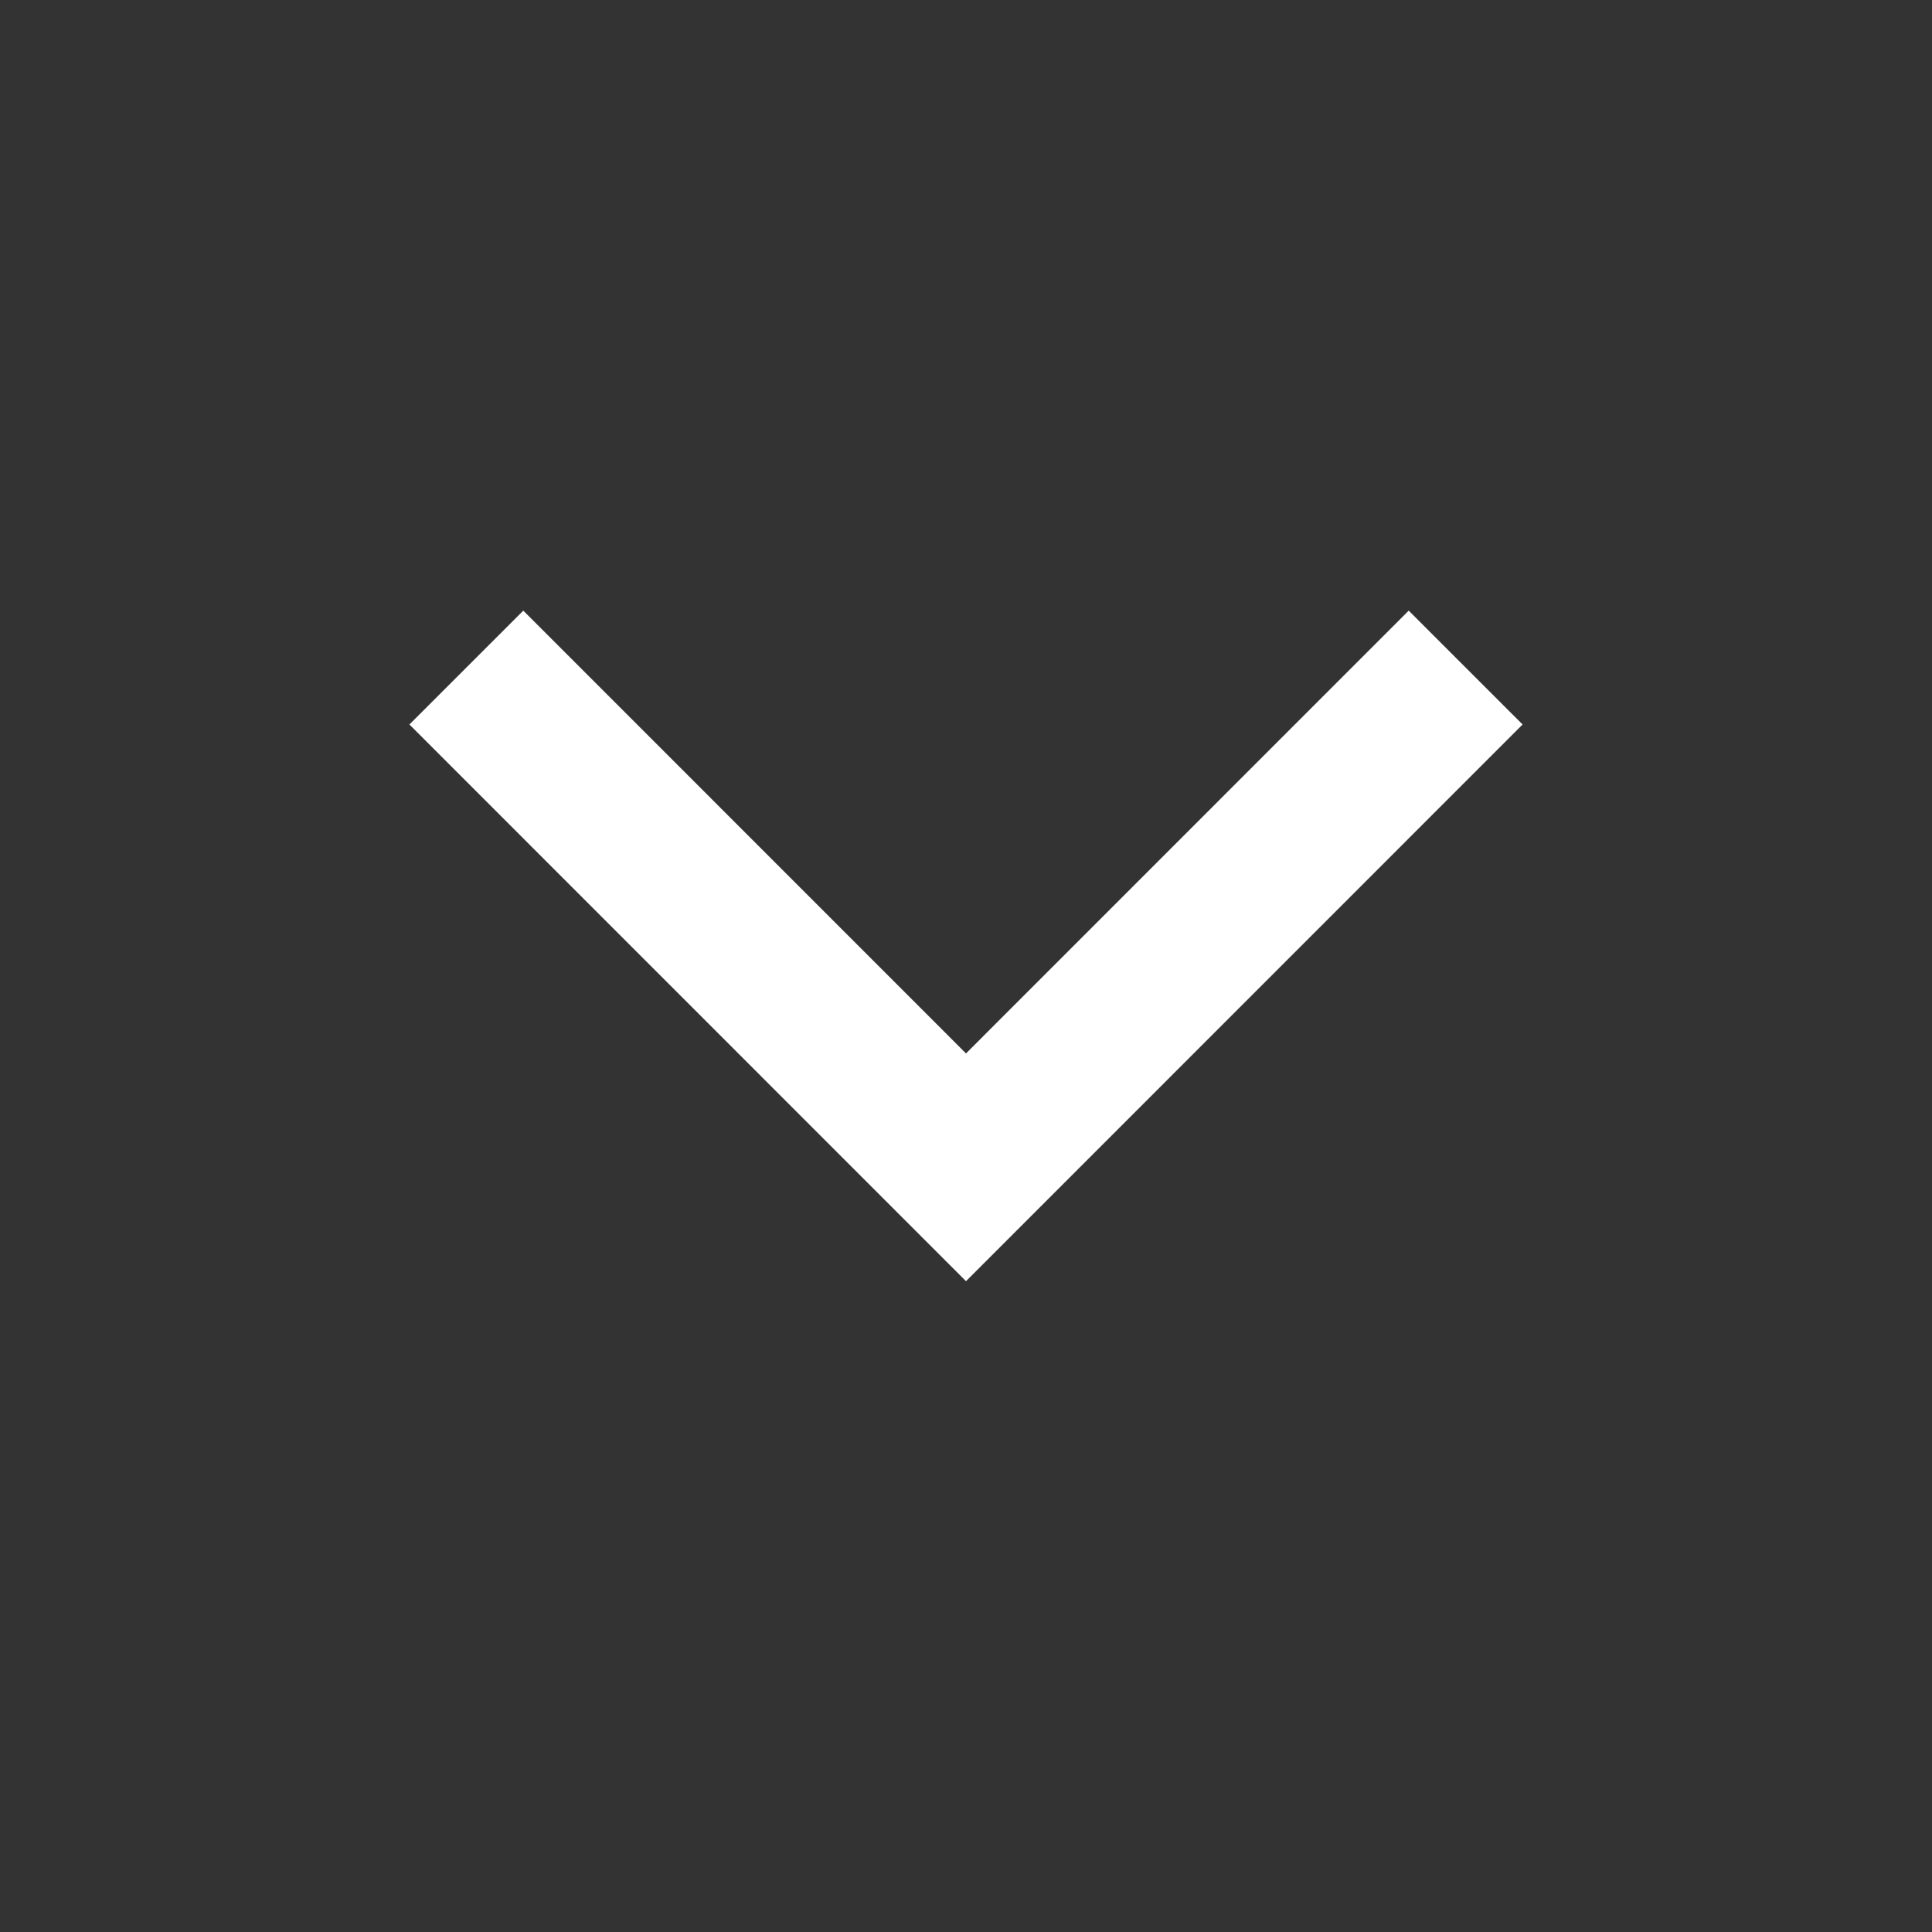
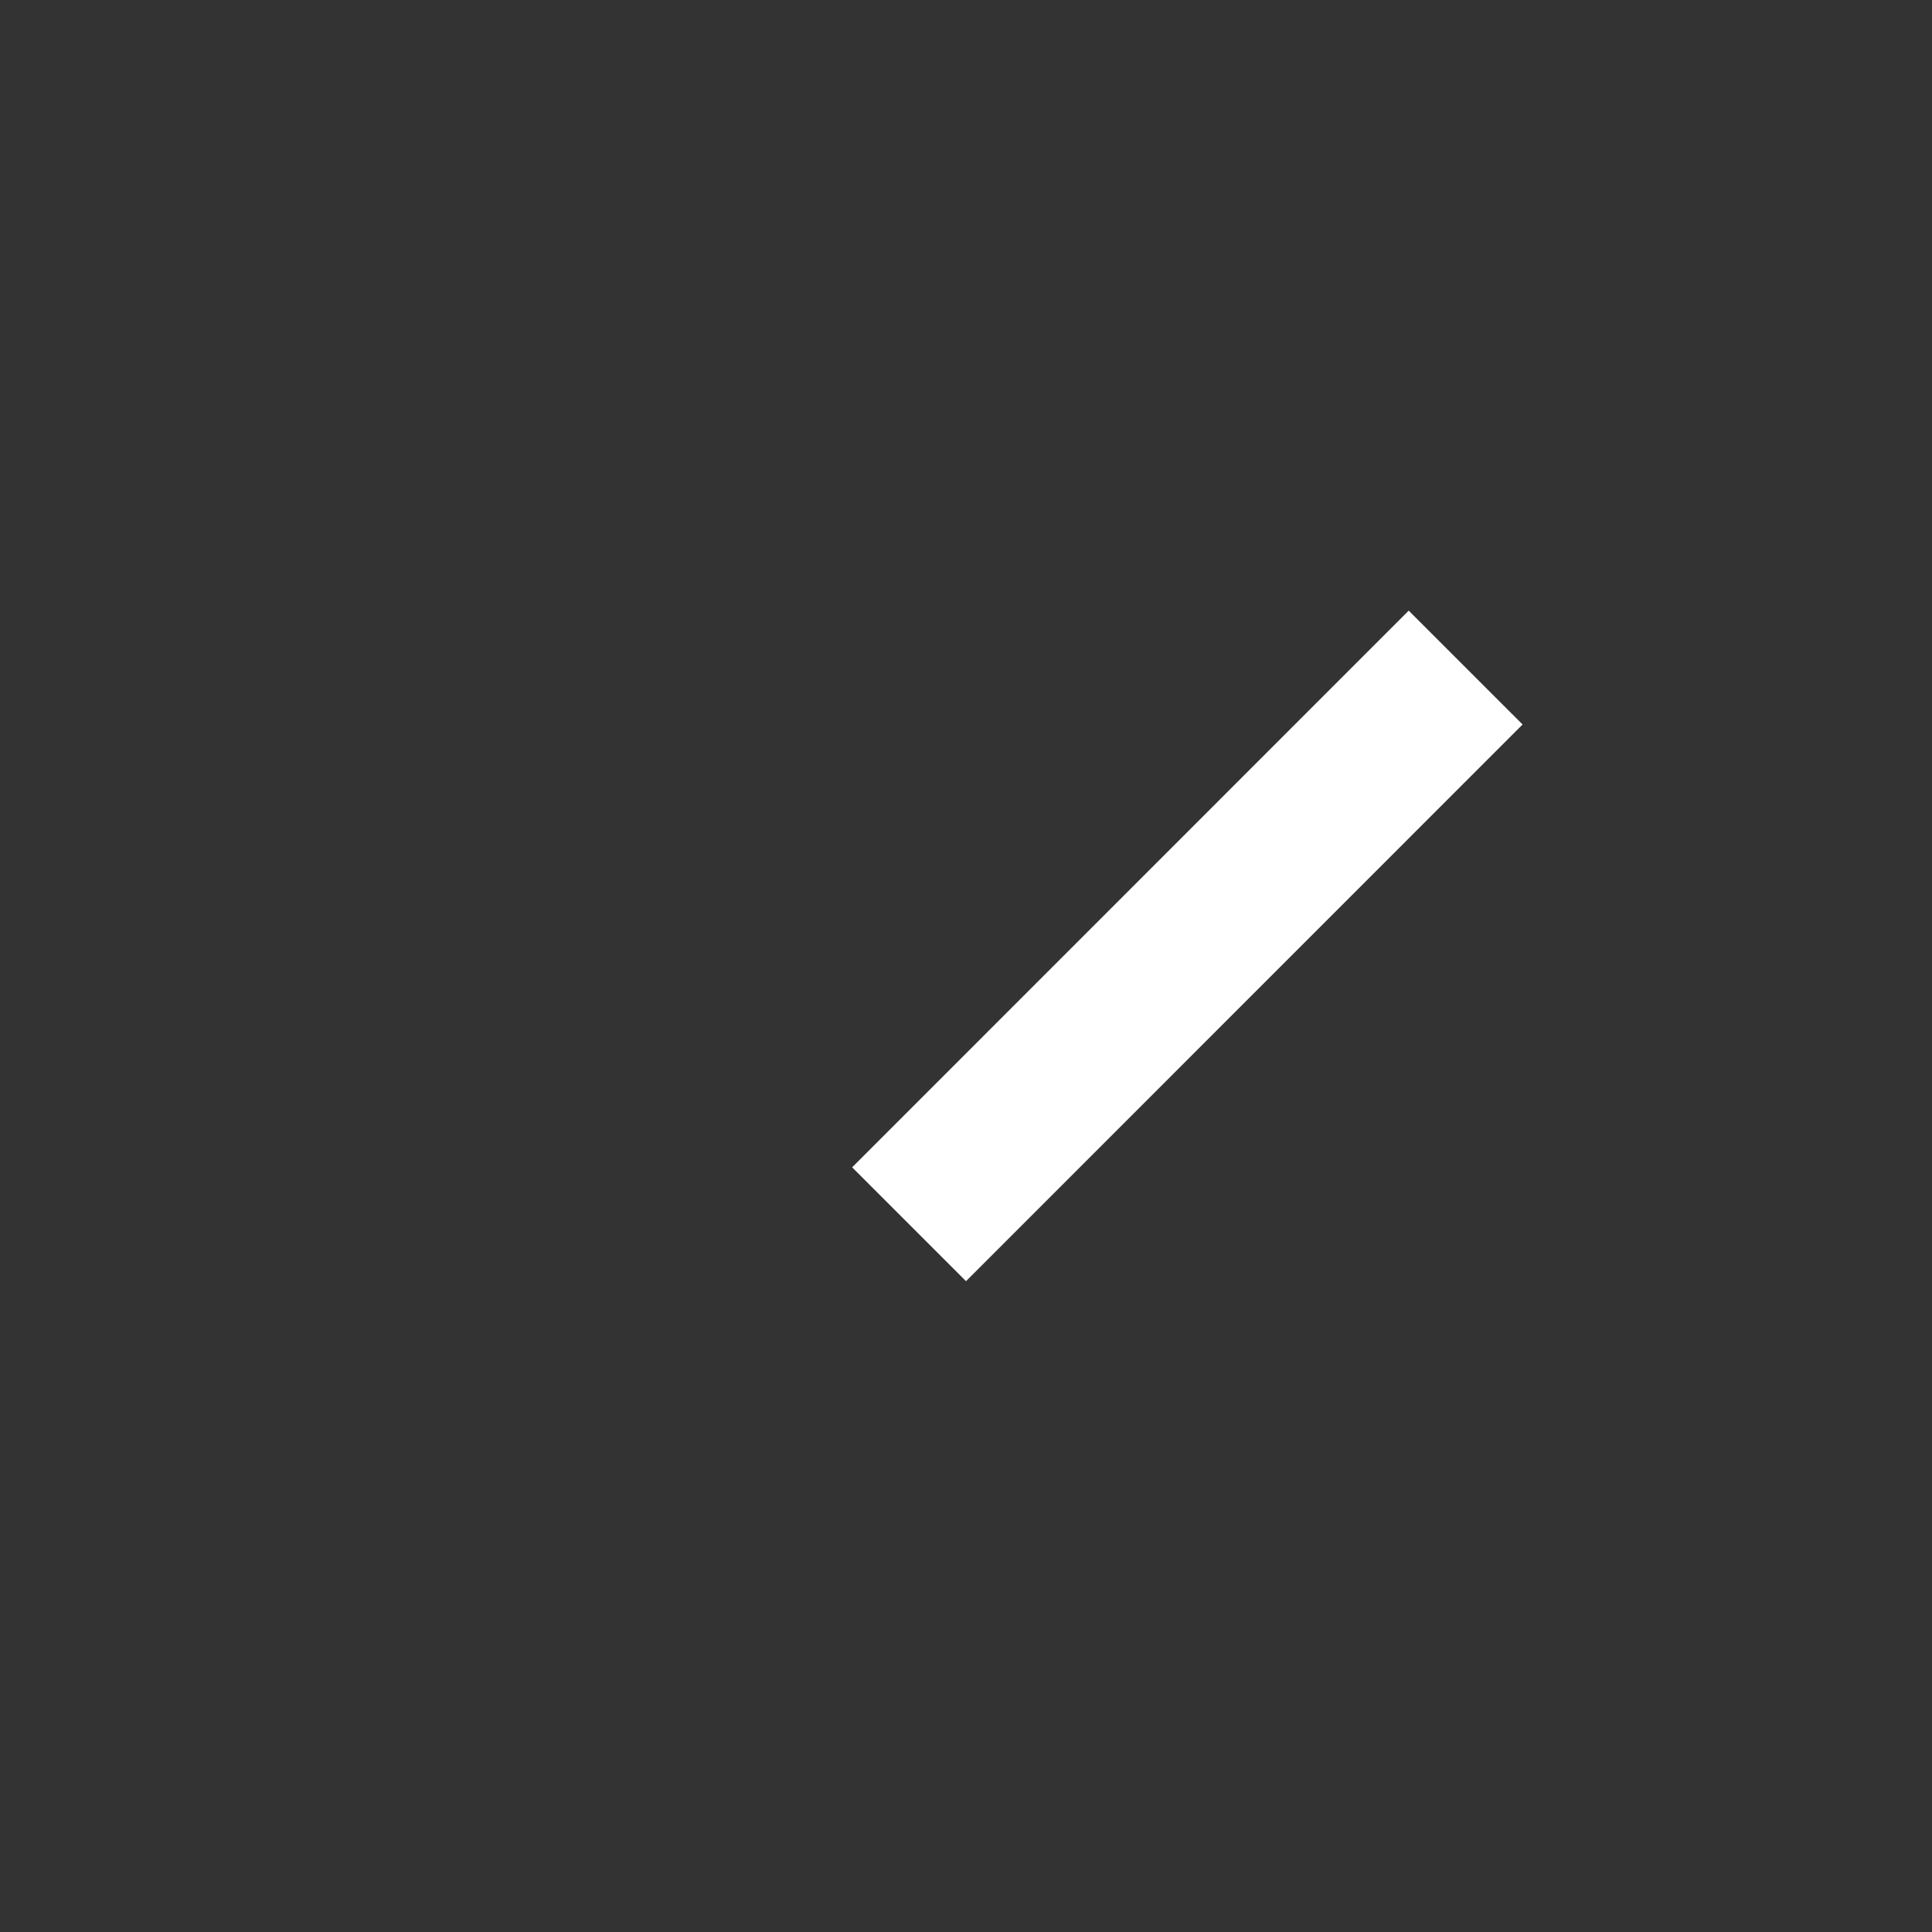
<svg xmlns="http://www.w3.org/2000/svg" width="20" height="20" viewBox="0 0 20 20" fill="none">
  <rect x="0" y="0" width="20" height="20" fill="#333333" stroke="none" />
-   <path d="M14.583 7.5L10 12.084L5.417 7.5" stroke="white" stroke-width="1.667" stroke-linecap="square" />
+   <path d="M14.583 7.5L10 12.084" stroke="white" stroke-width="1.667" stroke-linecap="square" />
</svg>